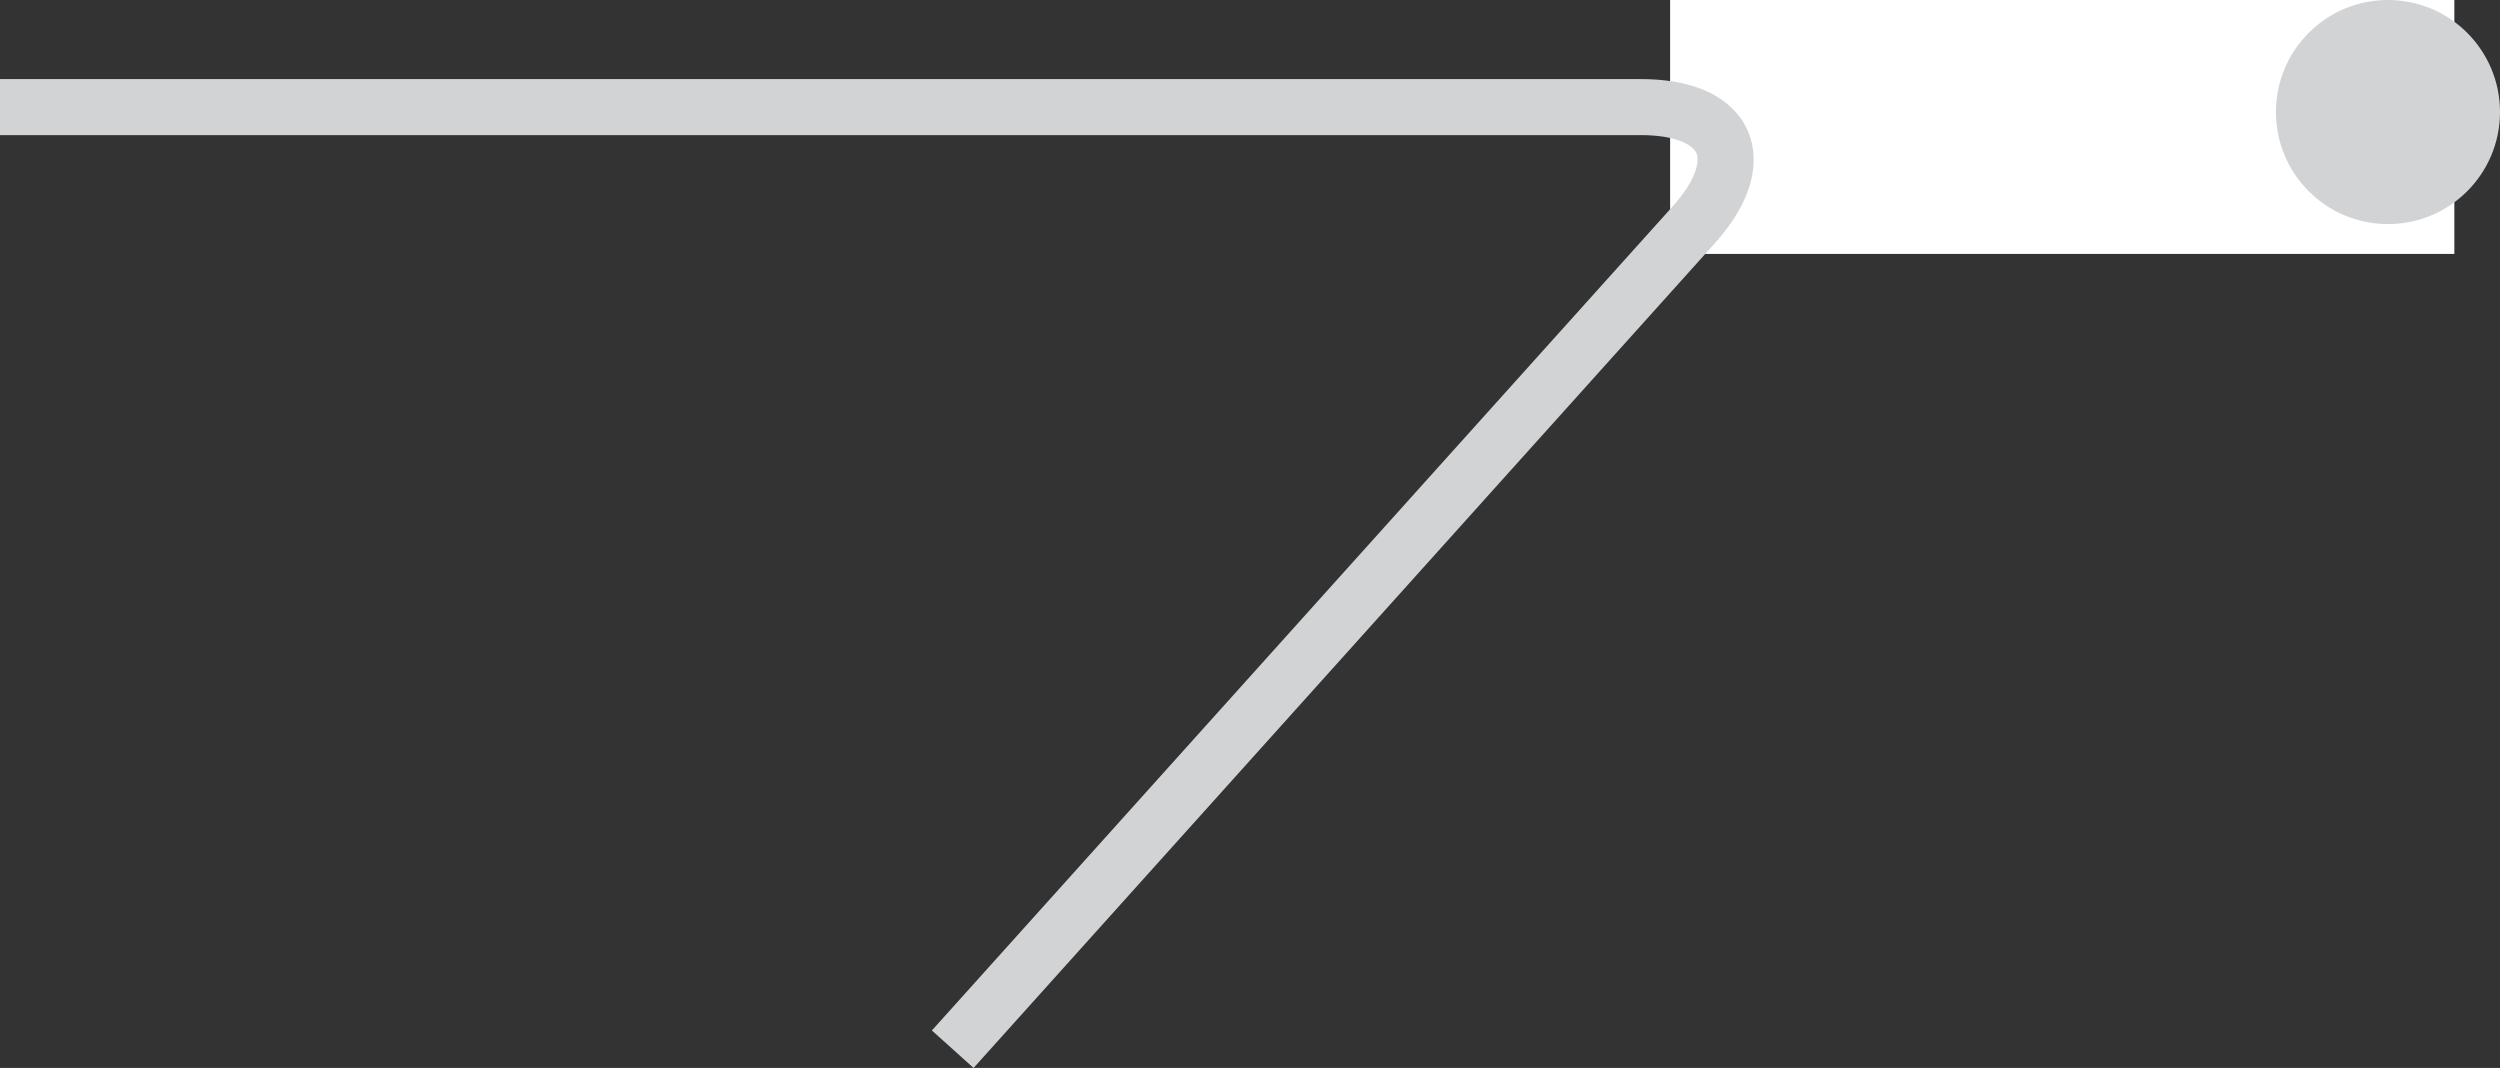
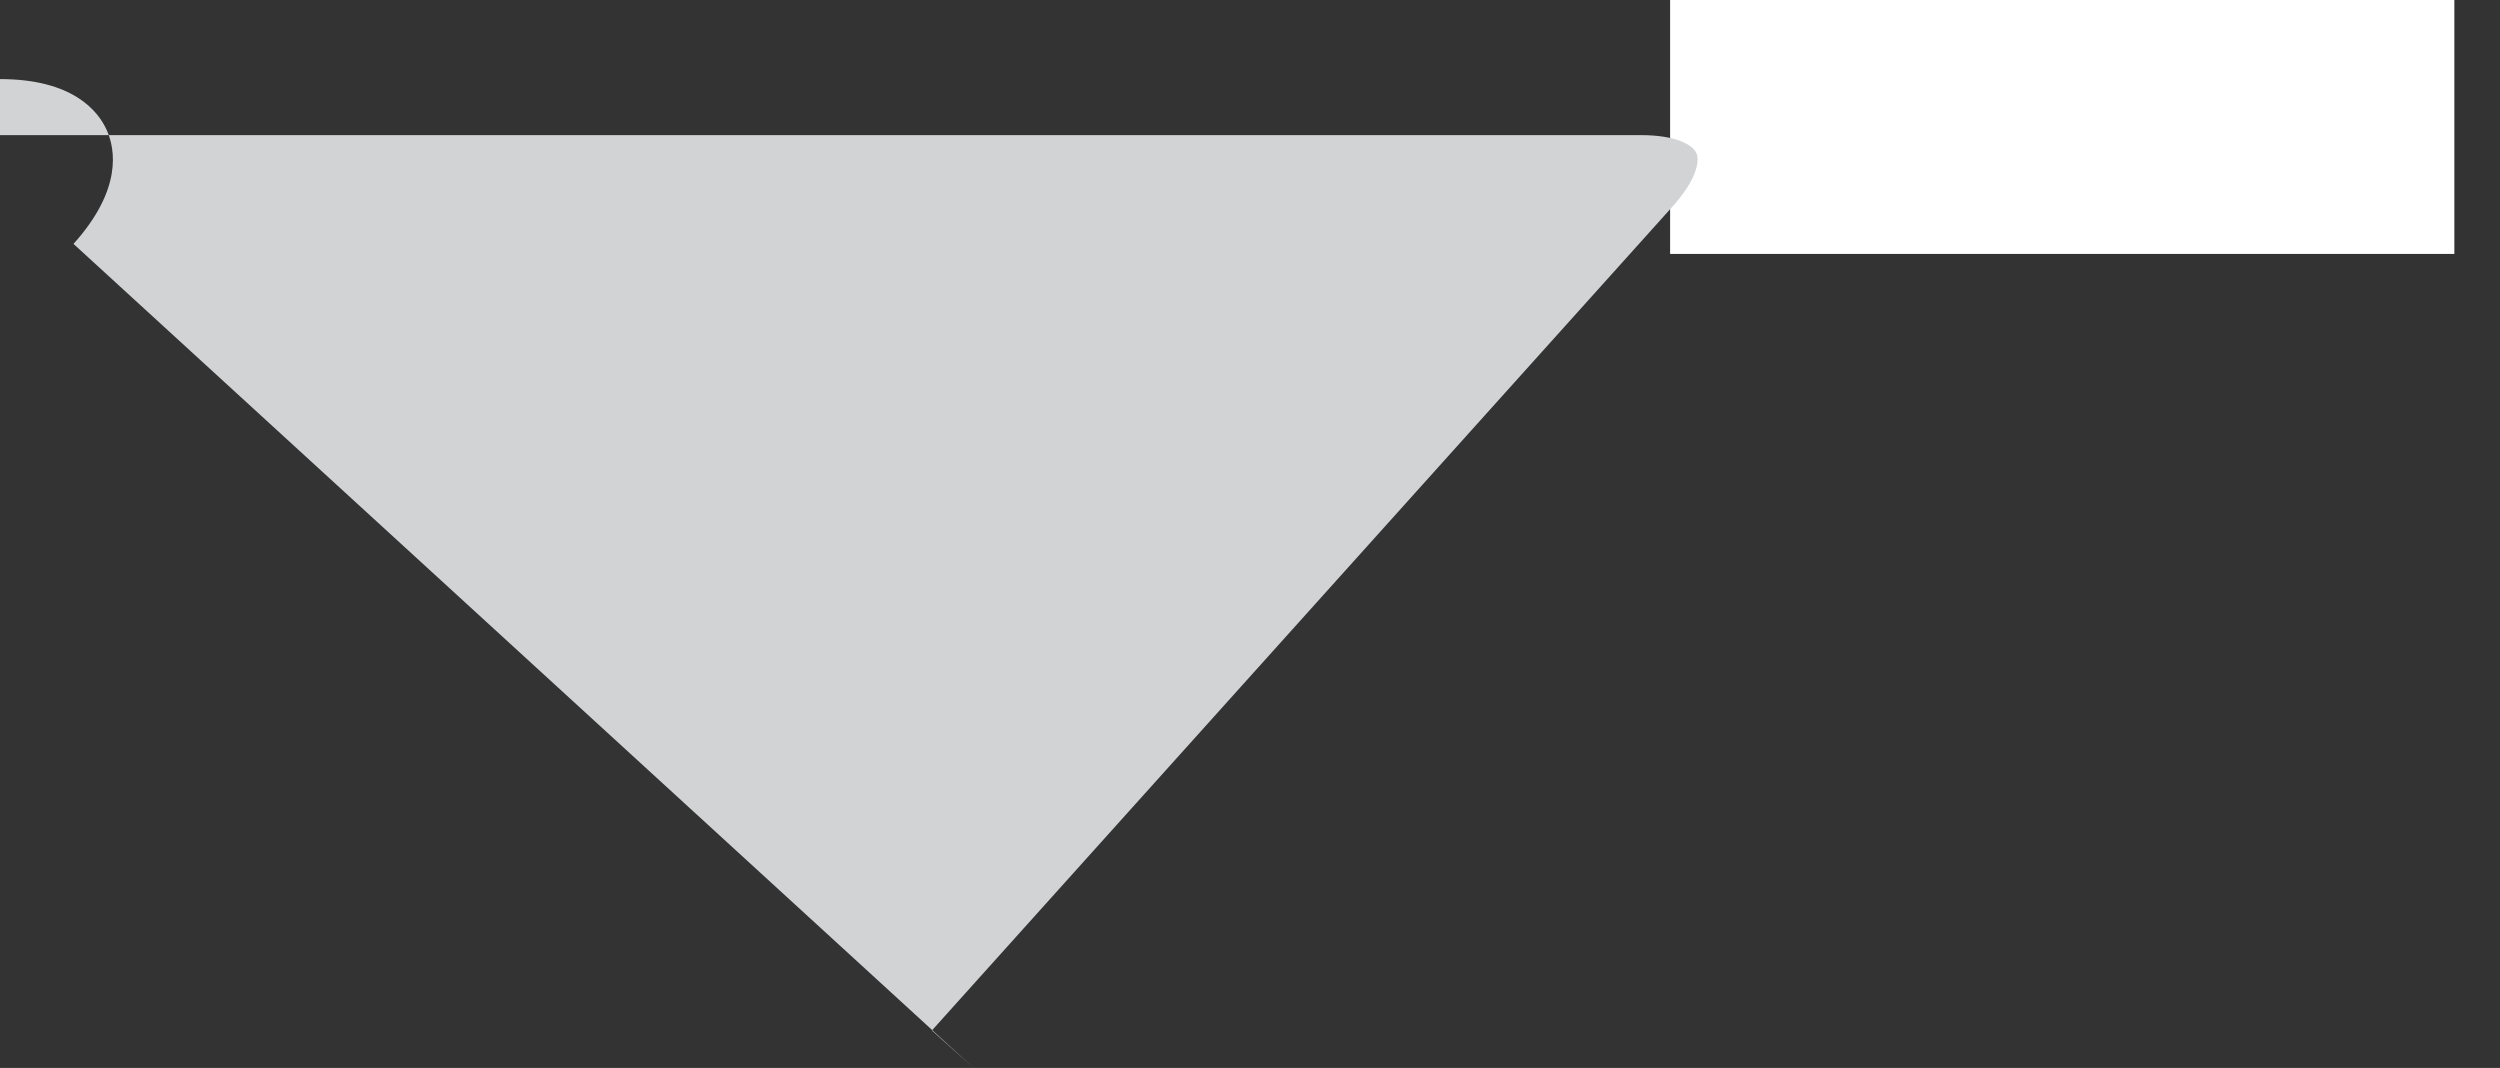
<svg xmlns="http://www.w3.org/2000/svg" version="1.1" id="Layer_1" x="0px" y="0px" viewBox="0 0 44.63 19.065" style="enable-background:new 0 0 44.63 19.065;" xml:space="preserve">
  <rect x="0" y="0" width="44.63" height="19.065" fill="#333333" stroke="none" />
  <rect x="29.815" style="fill:#FFFFFF;" width="14" height="4.533" />
  <g>
-     <path style="fill:#D1D3D4;" d="M17.38,19.065l-0.744-0.669l13.223-14.71c0.419-0.466,0.491-0.805,0.425-0.953   s-0.366-0.321-0.993-0.321H0v-1h29.291c1.304,0,1.754,0.572,1.907,0.914c0.152,0.341,0.277,1.059-0.595,2.028L17.38,19.065z" />
-     <path style="fill:#D1D3D4;" d="M42.63,4c1.105,0,2-0.896,2-2c0-1.104-0.895-2-2-2c-1.105,0-2,0.896-2,2   C40.63,3.104,41.525,4,42.63,4" />
+     <path style="fill:#D1D3D4;" d="M17.38,19.065l-0.744-0.669l13.223-14.71c0.419-0.466,0.491-0.805,0.425-0.953   s-0.366-0.321-0.993-0.321H0v-1c1.304,0,1.754,0.572,1.907,0.914c0.152,0.341,0.277,1.059-0.595,2.028L17.38,19.065z" />
  </g>
</svg>